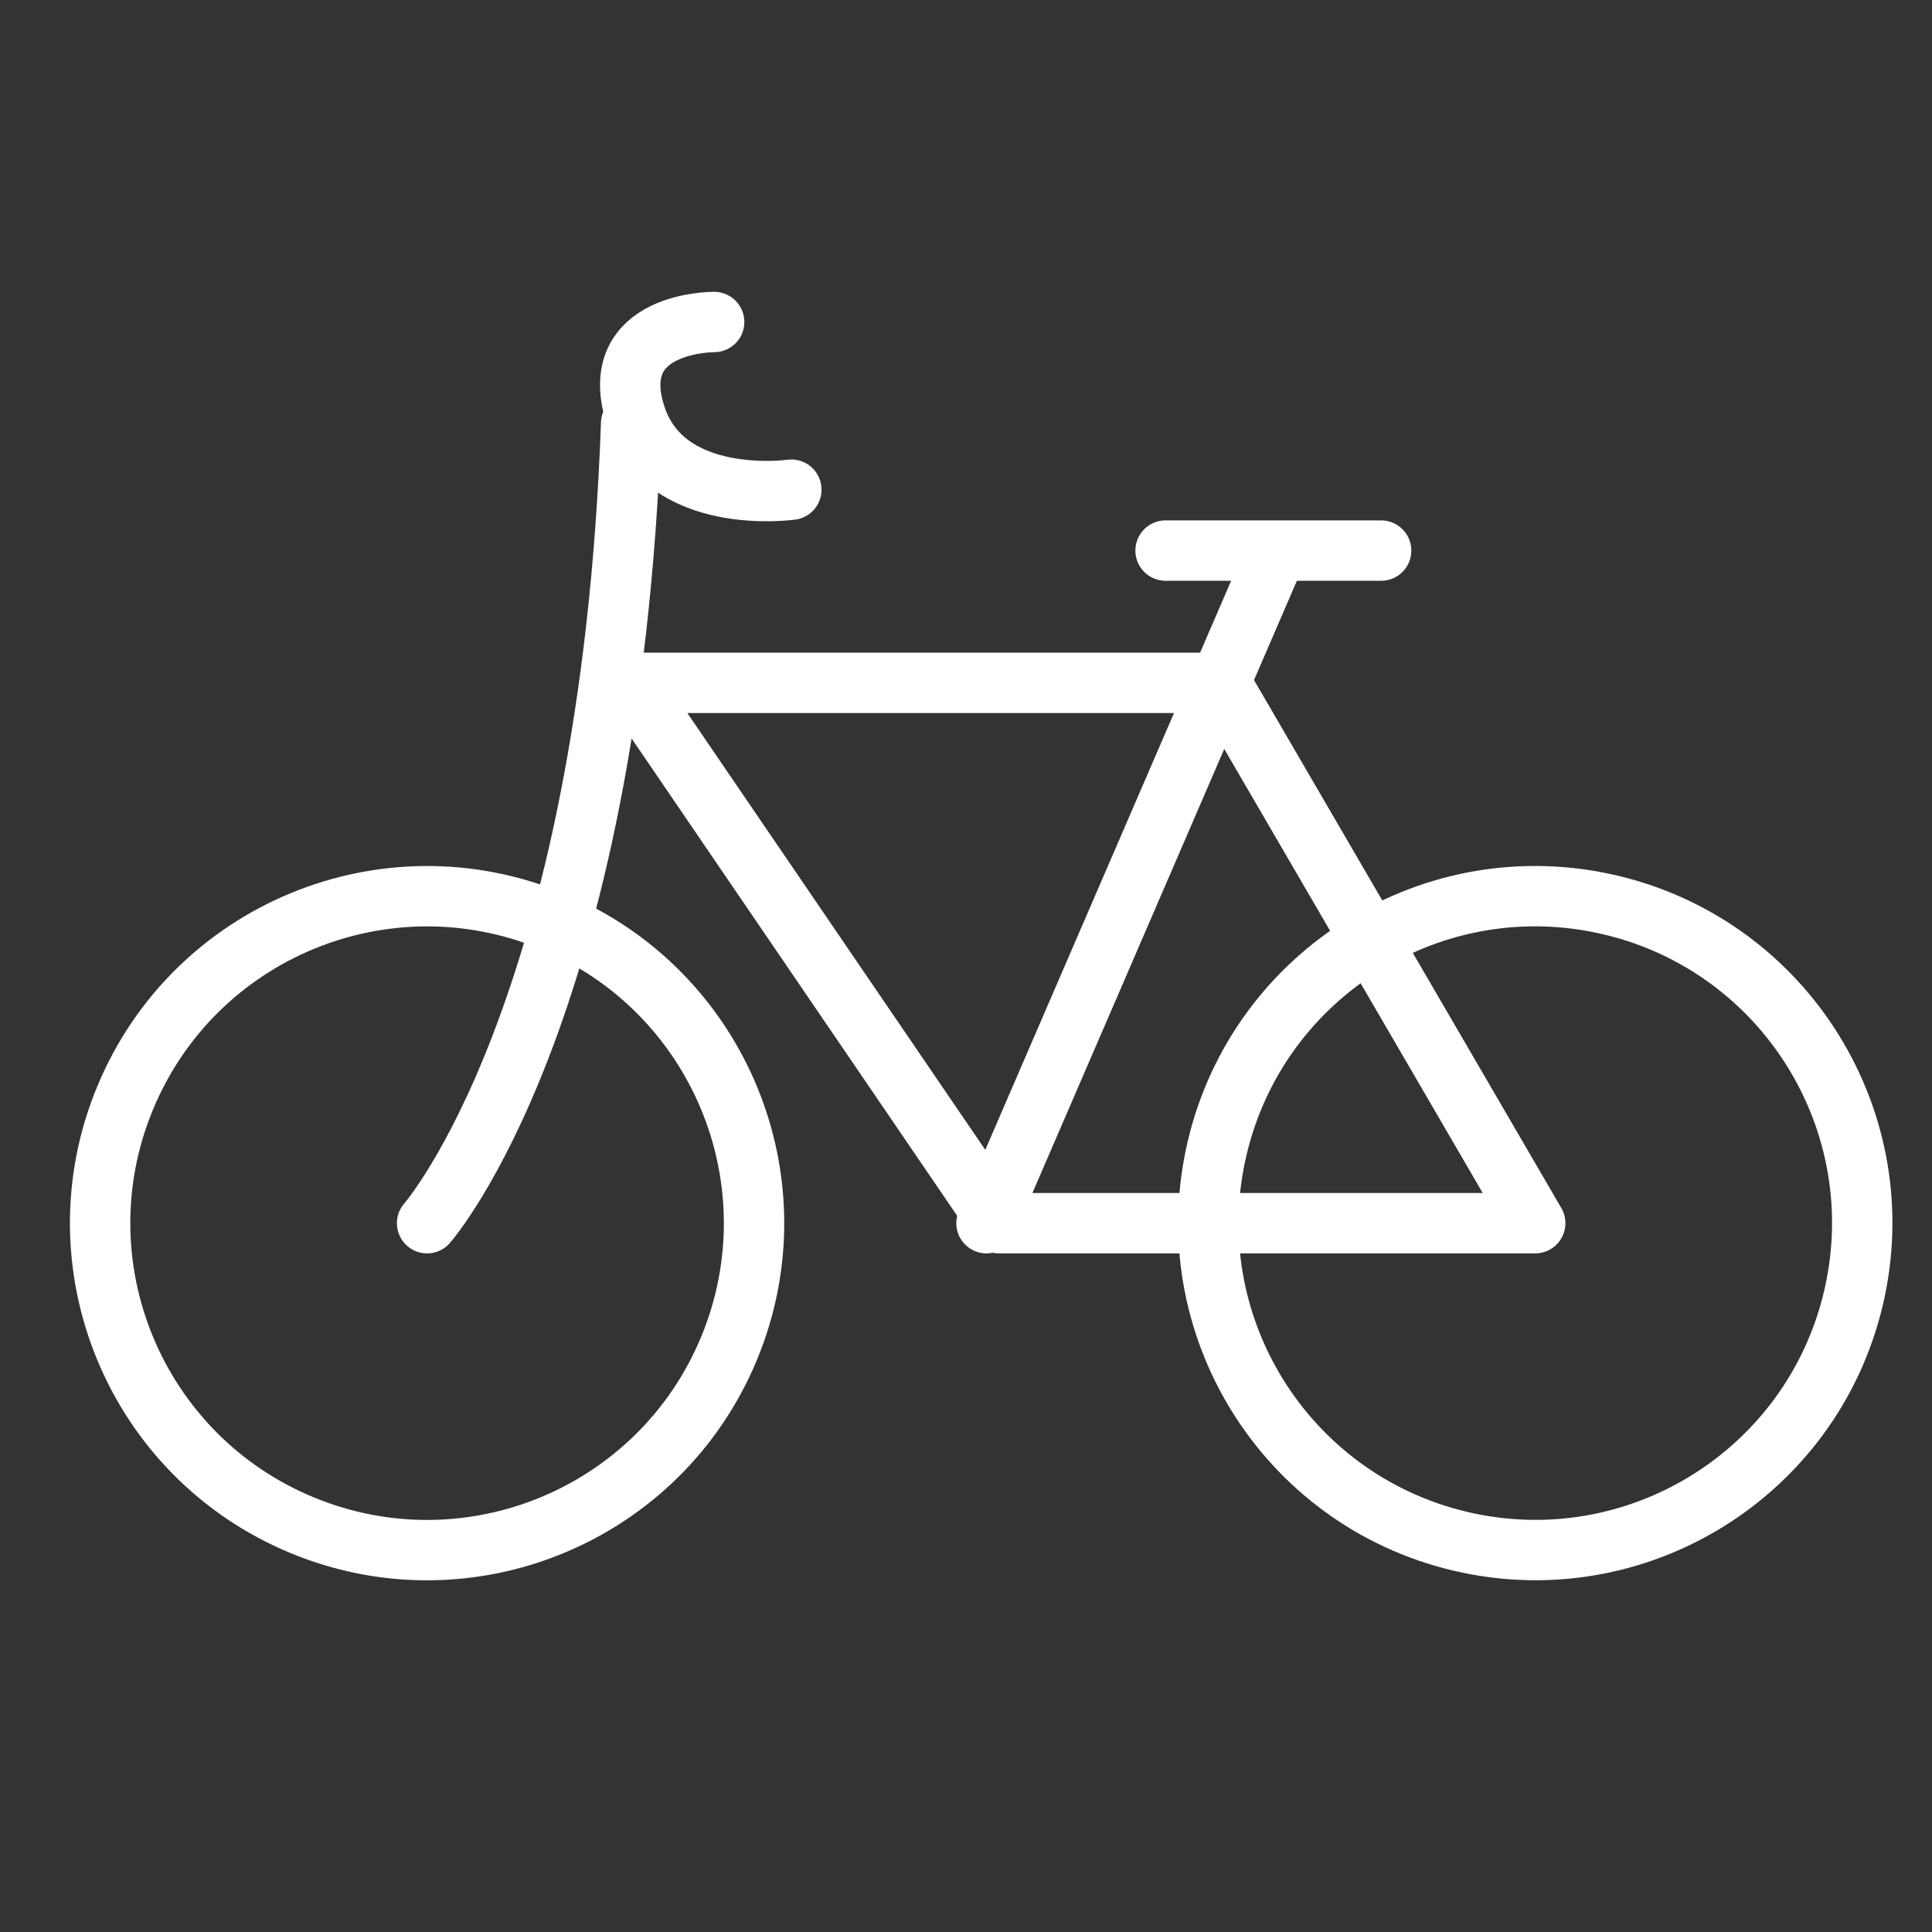
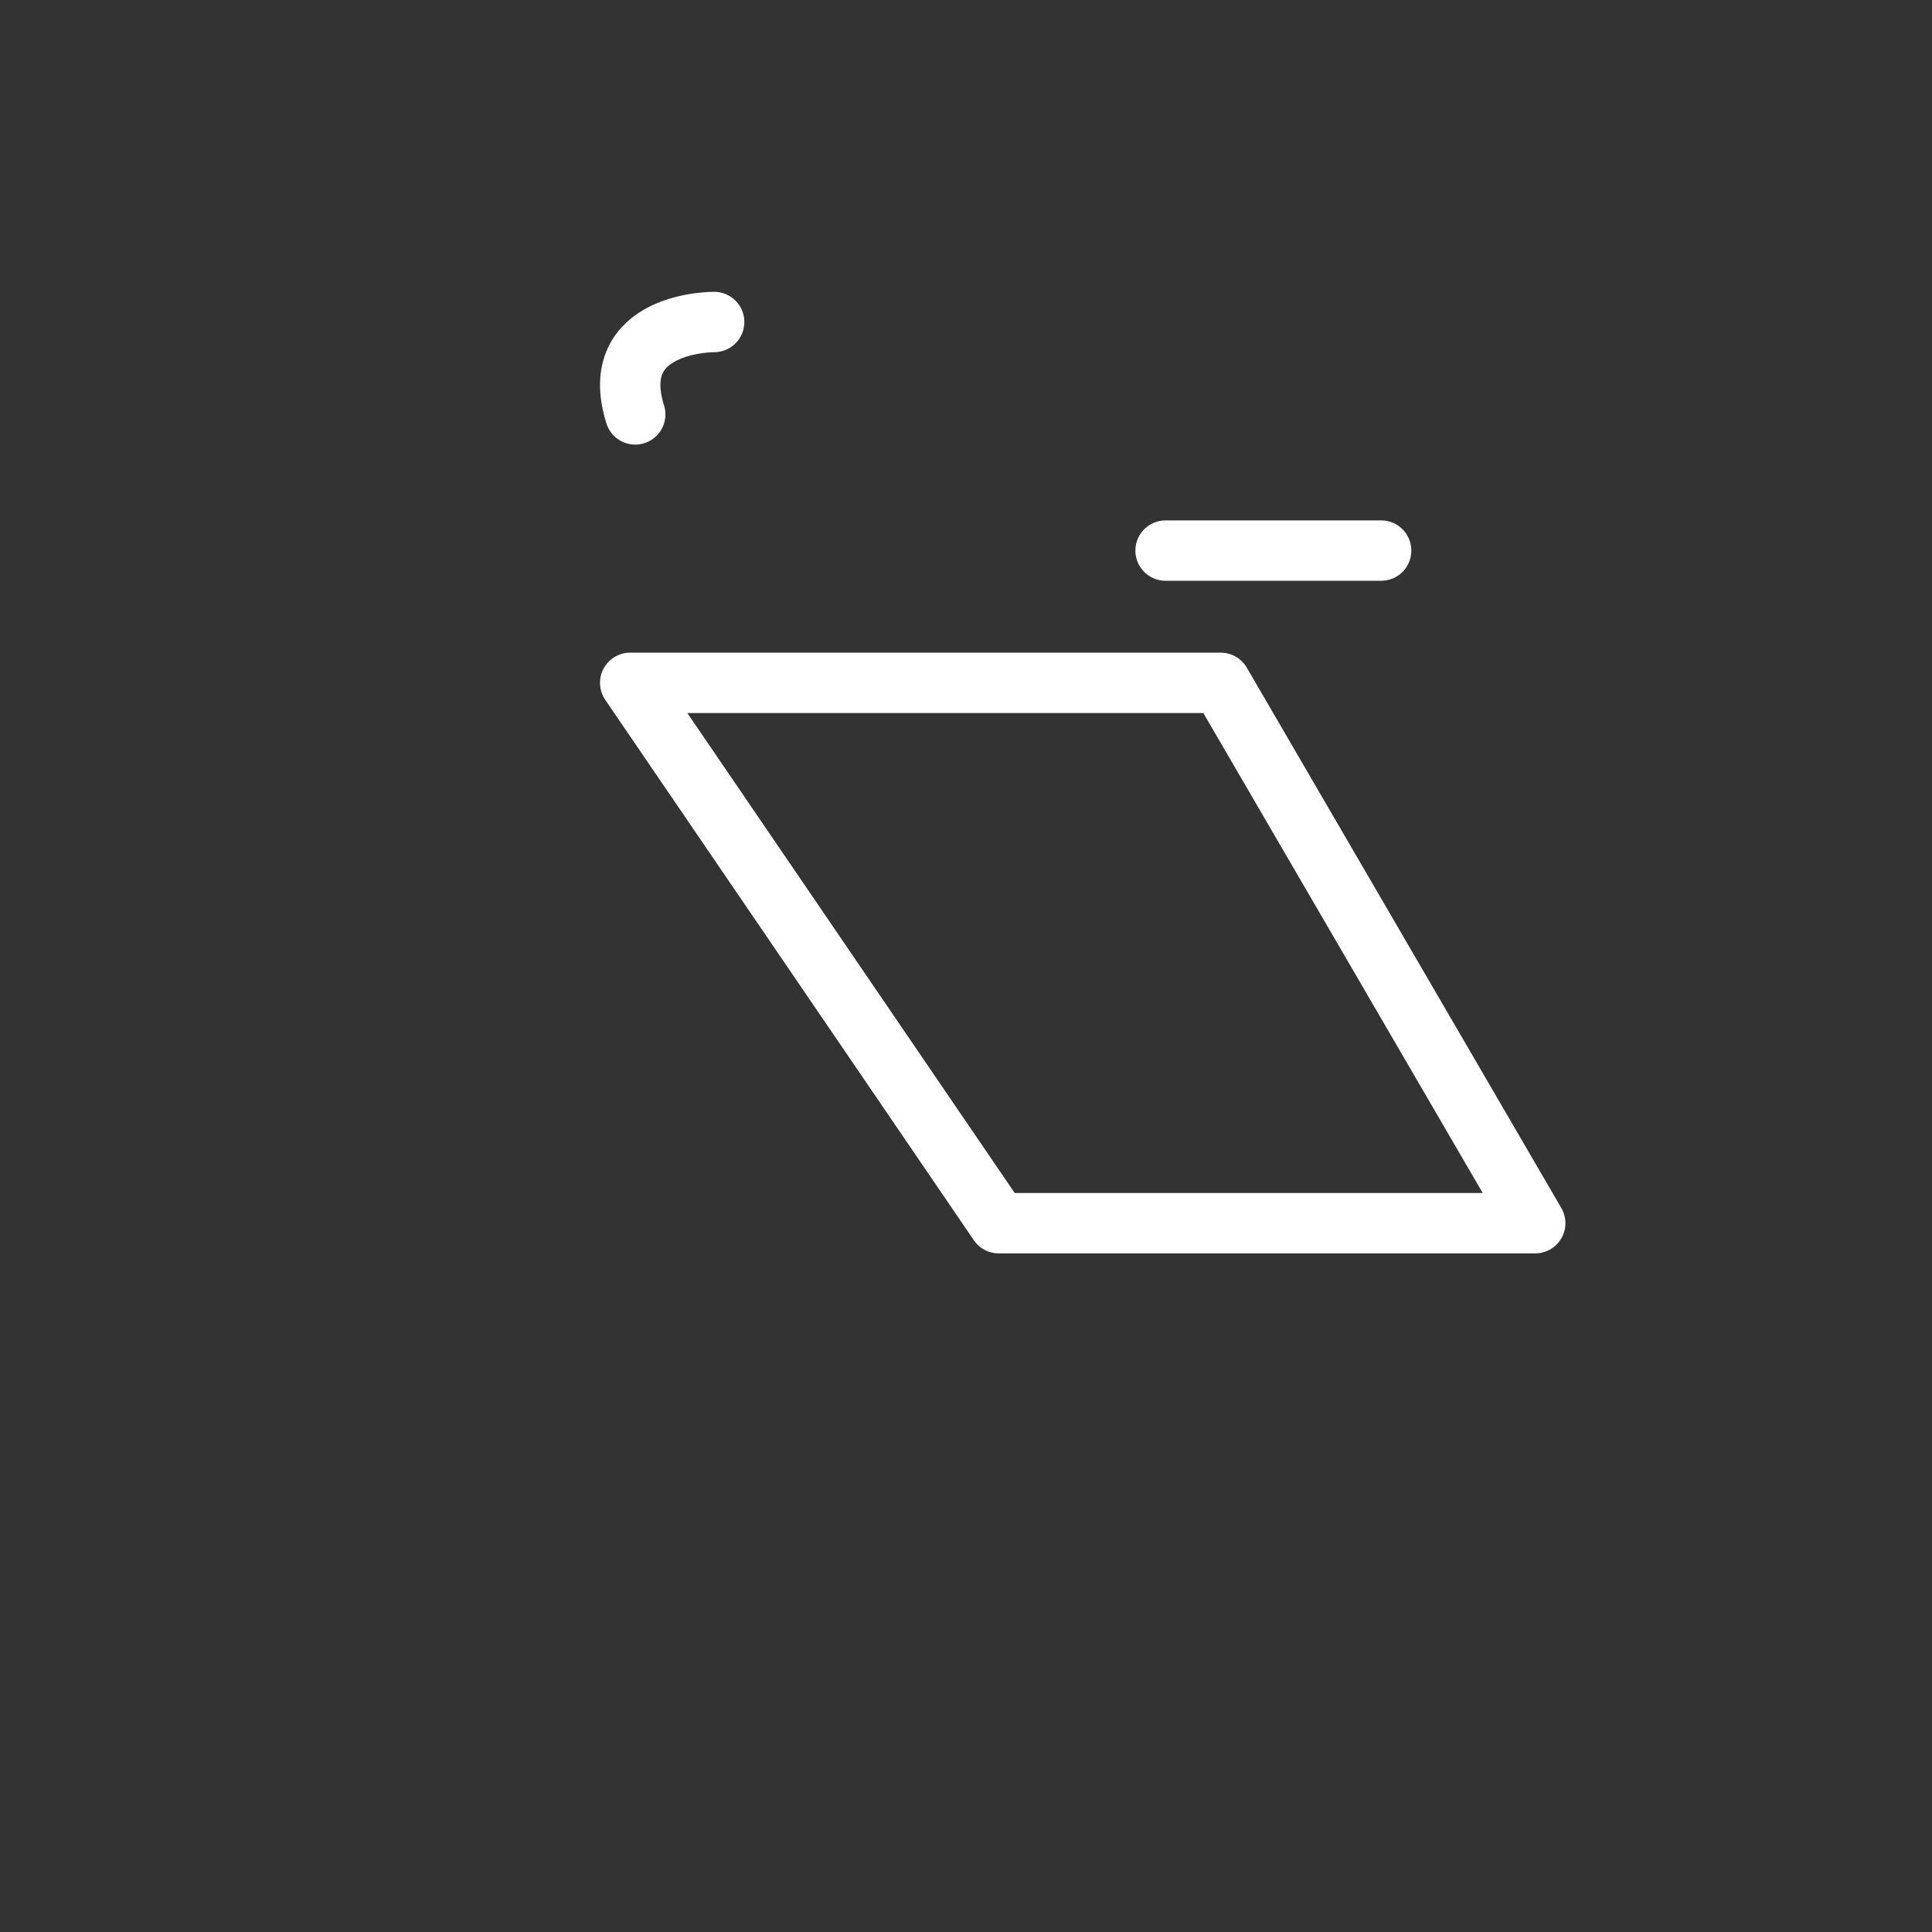
<svg xmlns="http://www.w3.org/2000/svg" width="48" height="48" viewBox="0 0 48 48" fill="none">
  <rect x="0" y="0" width="48" height="48" fill="#333333" stroke="none" />
-   <path d="M46.048 32.253C47.078 27.888 44.375 23.514 40.01 22.484C35.644 21.453 31.27 24.157 30.24 28.522C29.21 32.888 31.913 37.261 36.279 38.292C40.644 39.322 45.018 36.619 46.048 32.253Z" stroke="white" stroke-width="1.5" stroke-linecap="round" stroke-linejoin="round" />
-   <path d="M18.114 33.497C19.83 29.353 17.863 24.602 13.719 22.886C9.575 21.17 4.824 23.137 3.108 27.281C1.391 31.425 3.359 36.176 7.503 37.892C11.647 39.609 16.398 37.641 18.114 33.497Z" stroke="white" stroke-width="1.5" stroke-linecap="round" stroke-linejoin="round" />
-   <path d="M15.681 10.512C15.155 25.22 10.611 30.39 10.611 30.39" stroke="white" stroke-width="1.5" stroke-linecap="round" stroke-linejoin="round" />
  <path d="M38.142 30.39H24.814L15.657 16.965H30.328L38.142 30.39Z" stroke="white" stroke-width="1.5" stroke-linecap="round" stroke-linejoin="round" />
-   <path d="M24.509 30.39L31.598 13.981" stroke="white" stroke-width="1.5" stroke-linecap="round" stroke-linejoin="round" />
  <path d="M28.958 13.679H34.314" stroke="white" stroke-width="1.5" stroke-linecap="round" stroke-linejoin="round" />
-   <path d="M17.743 8C17.743 8 15.057 7.979 15.782 10.296C16.507 12.613 19.661 12.166 19.661 12.166" stroke="white" stroke-width="1.5" stroke-linecap="round" stroke-linejoin="round" />
+   <path d="M17.743 8C17.743 8 15.057 7.979 15.782 10.296" stroke="white" stroke-width="1.5" stroke-linecap="round" stroke-linejoin="round" />
</svg>